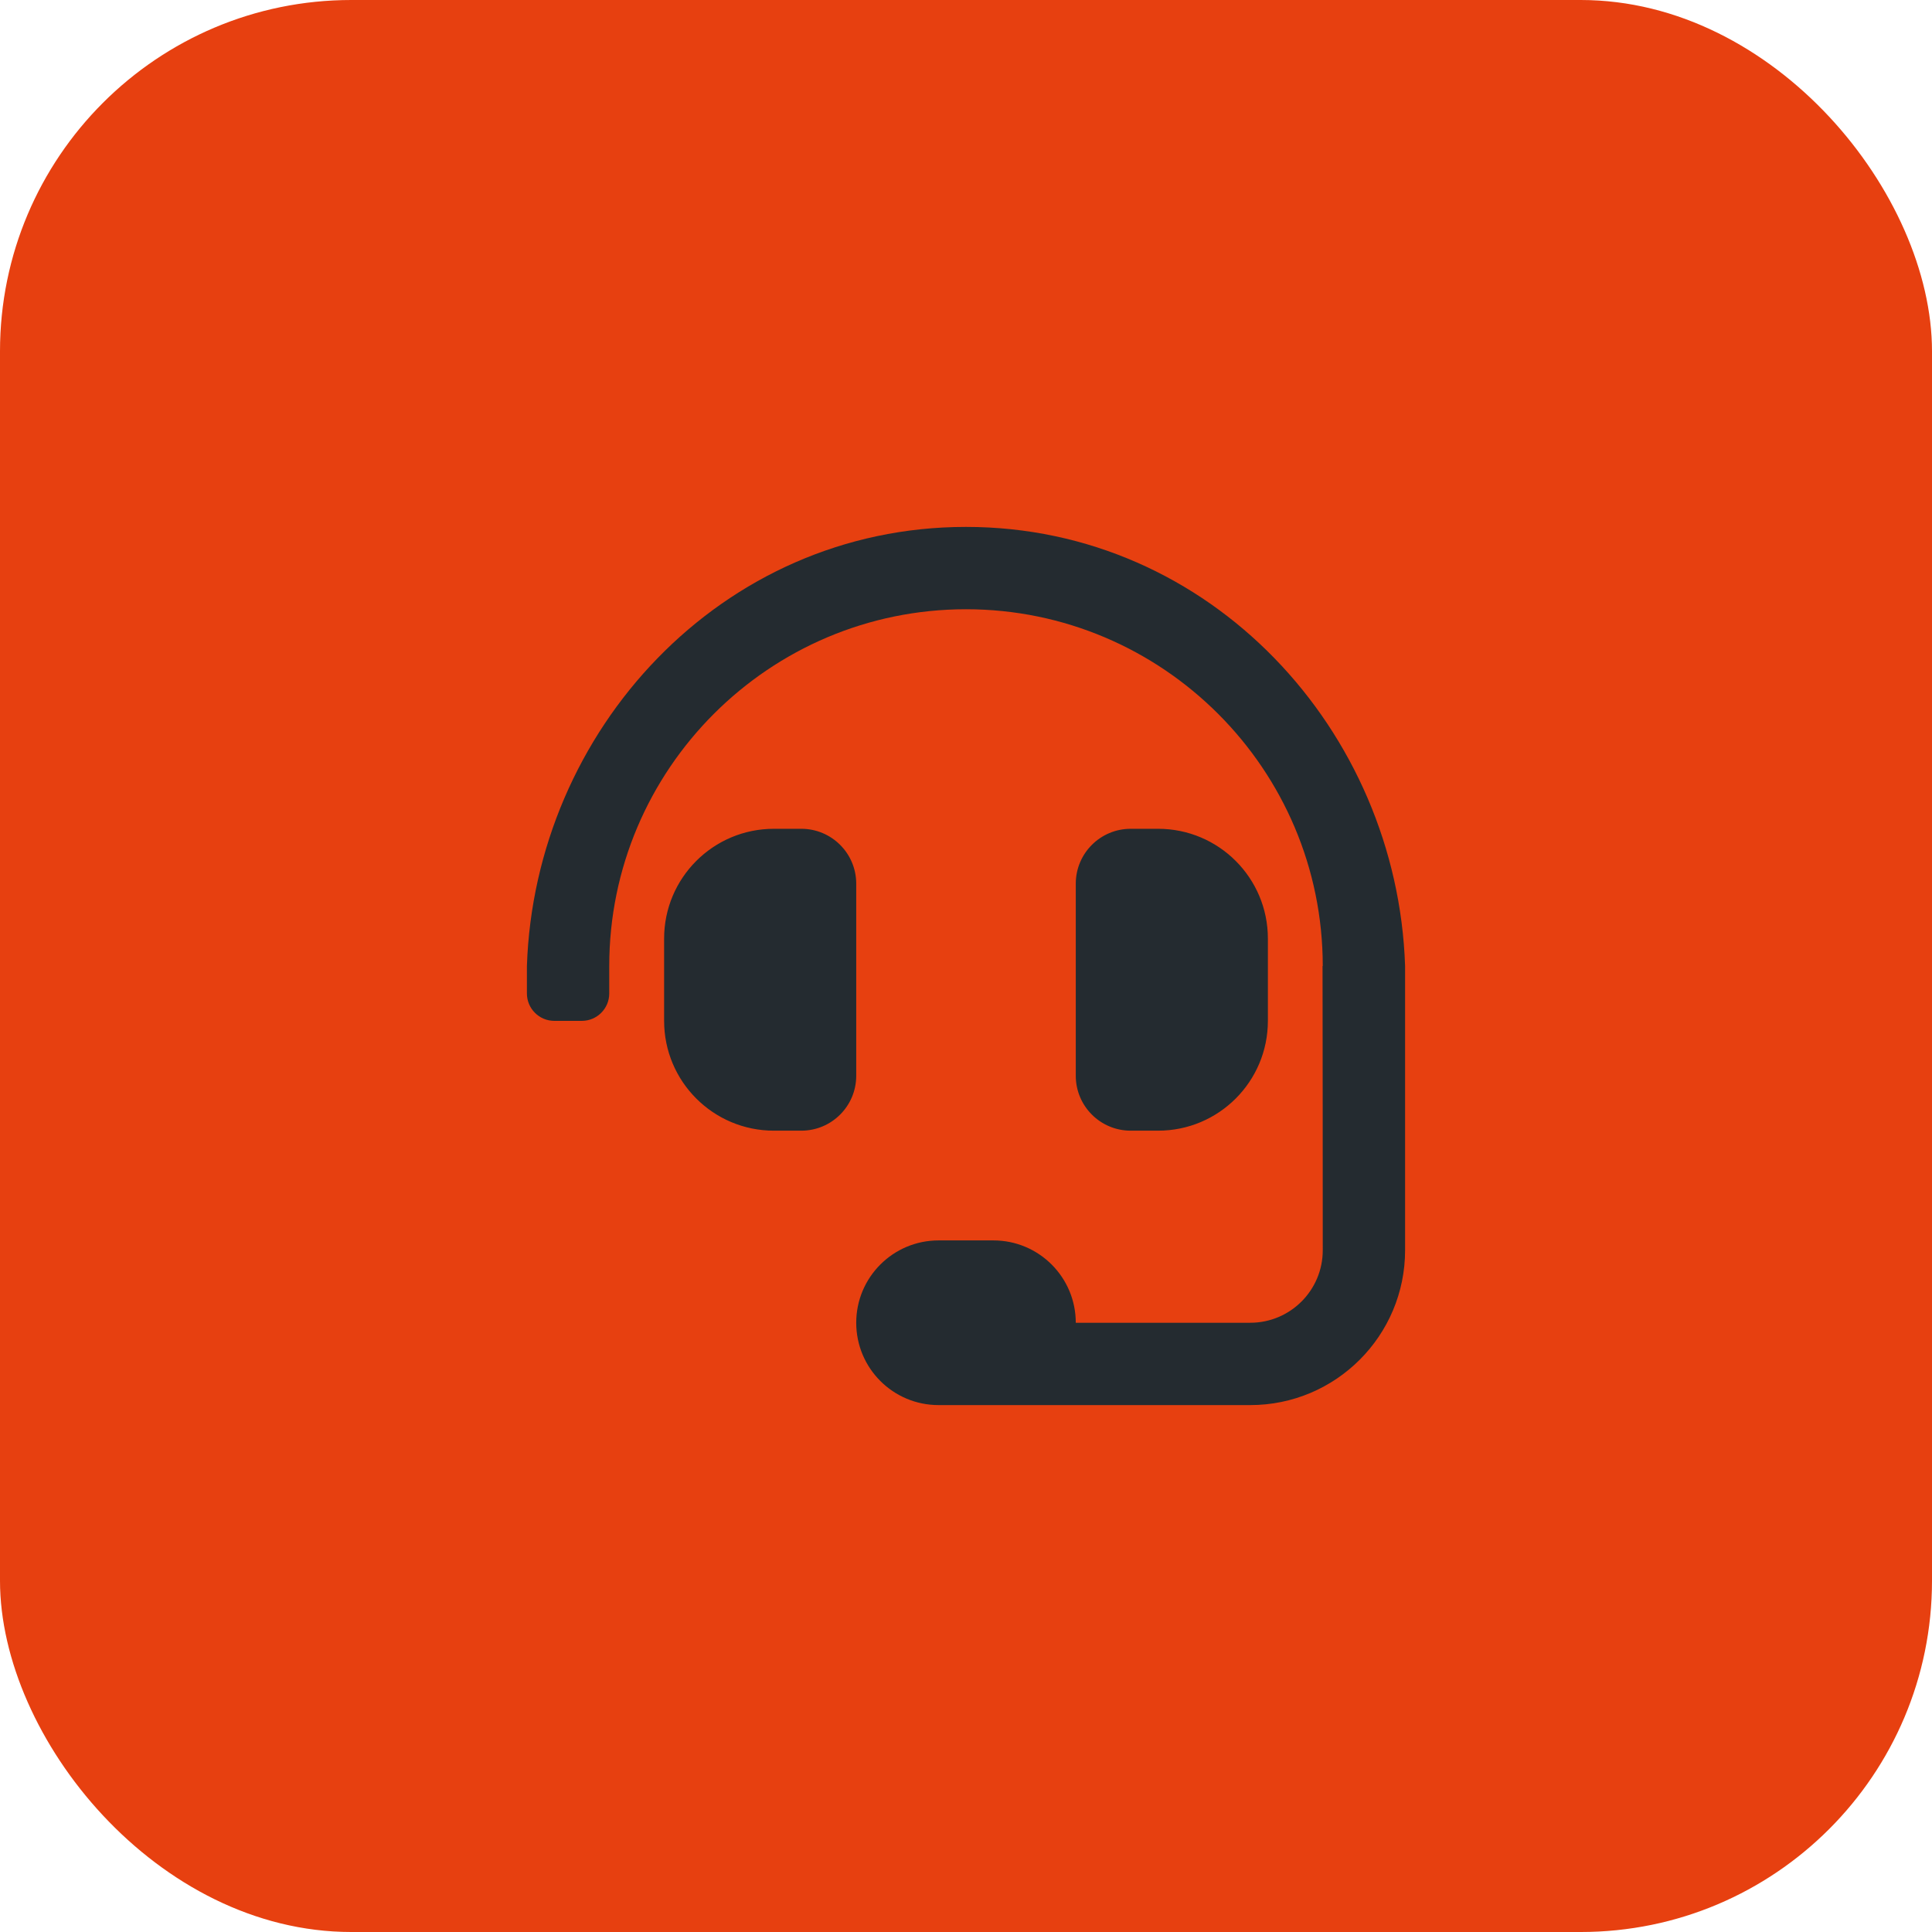
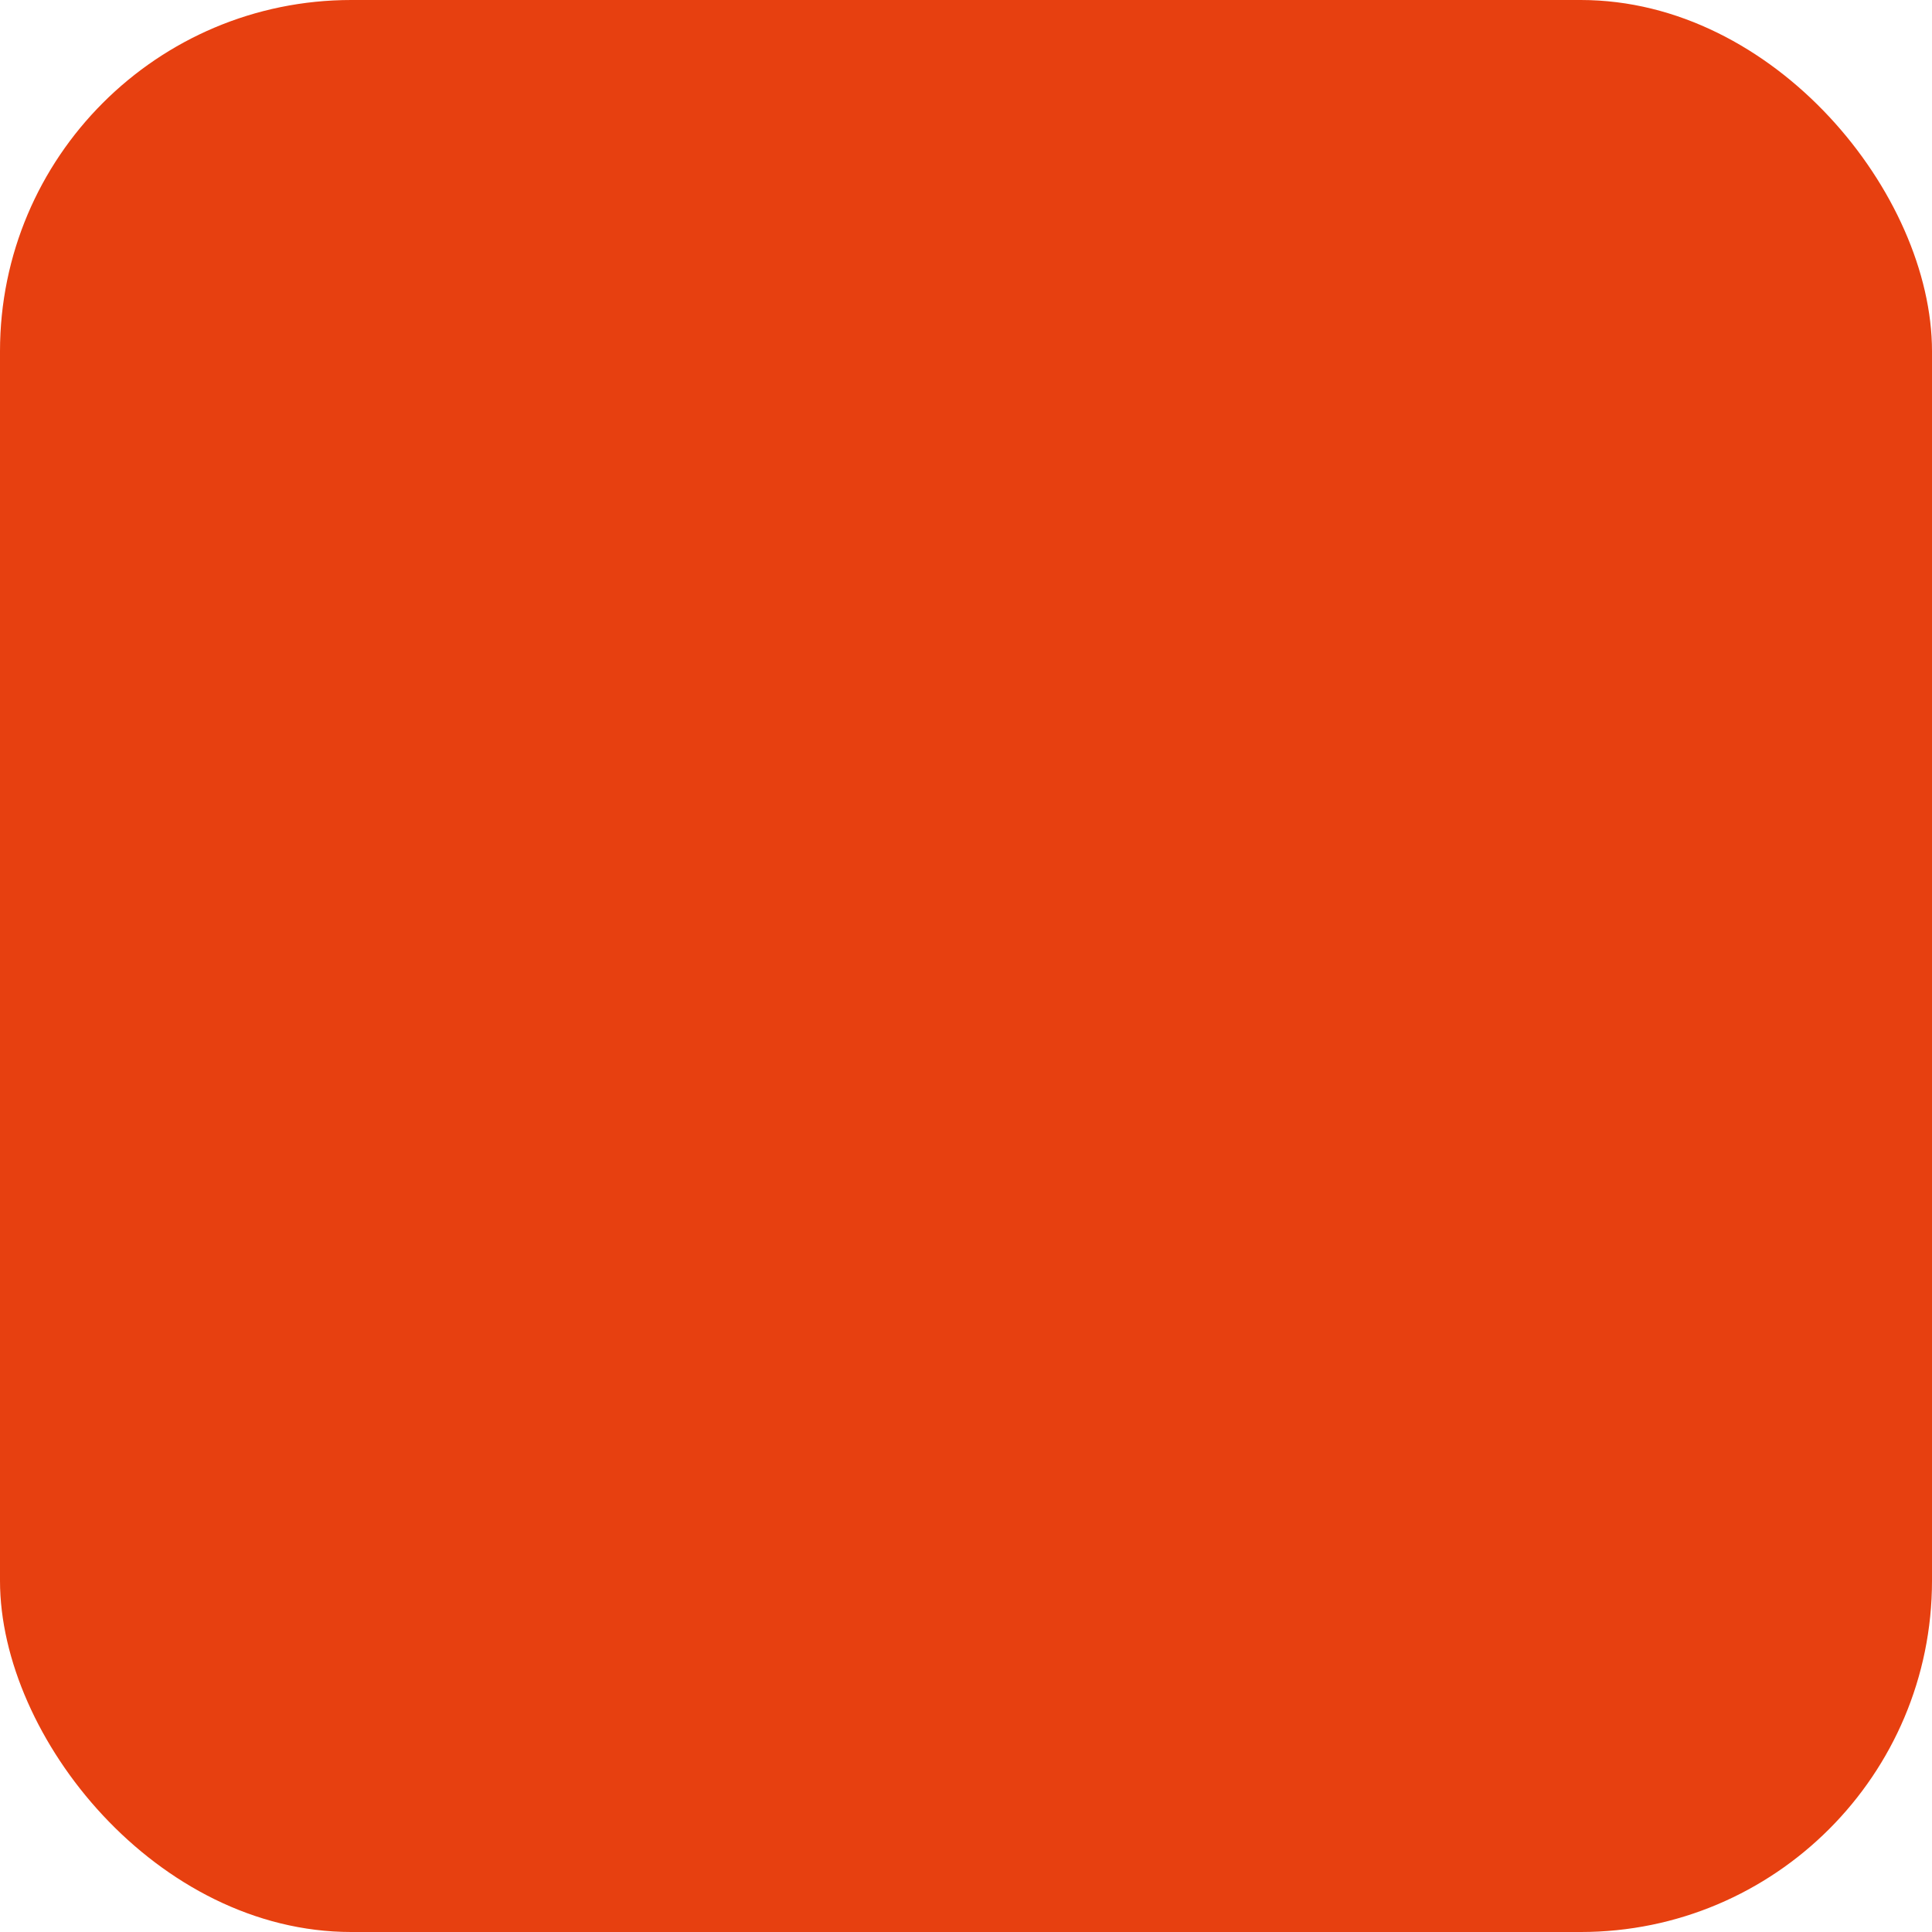
<svg xmlns="http://www.w3.org/2000/svg" width="55" height="55" viewBox="0 0 55 55" fill="none">
  <rect width="55" height="55" rx="10" fill="#E74010" />
-   <path d="M24.375 25.156C24.375 24.294 23.675 23.594 22.812 23.594H22.031C20.305 23.594 18.906 24.993 18.906 26.719V29.062C18.906 30.789 20.305 32.188 22.031 32.188H22.812C23.675 32.188 24.375 31.488 24.375 30.625V25.156ZM32.969 32.188C34.695 32.188 36.094 30.789 36.094 29.062V26.719C36.094 24.993 34.695 23.594 32.969 23.594H32.188C31.325 23.594 30.625 24.294 30.625 25.156V30.625C30.625 31.488 31.325 32.188 32.188 32.188H32.969ZM27.5 15C20.526 15 15.224 20.802 15 27.5V28.281C15 28.713 15.35 29.062 15.781 29.062H16.562C16.994 29.062 17.344 28.713 17.344 28.281V27.5C17.344 21.9 21.9 17.344 27.5 17.344C33.1 17.344 37.656 21.9 37.656 27.5H37.65C37.654 27.619 37.656 35.592 37.656 35.592C37.656 36.732 36.732 37.656 35.592 37.656H30.625C30.625 36.362 29.576 35.312 28.281 35.312H26.719C25.424 35.312 24.375 36.362 24.375 37.656C24.375 38.951 25.424 40 26.719 40H35.592C38.026 40 40 38.026 40 35.592V27.5C39.776 20.802 34.474 15 27.5 15Z" fill="#242B30" />
</svg>